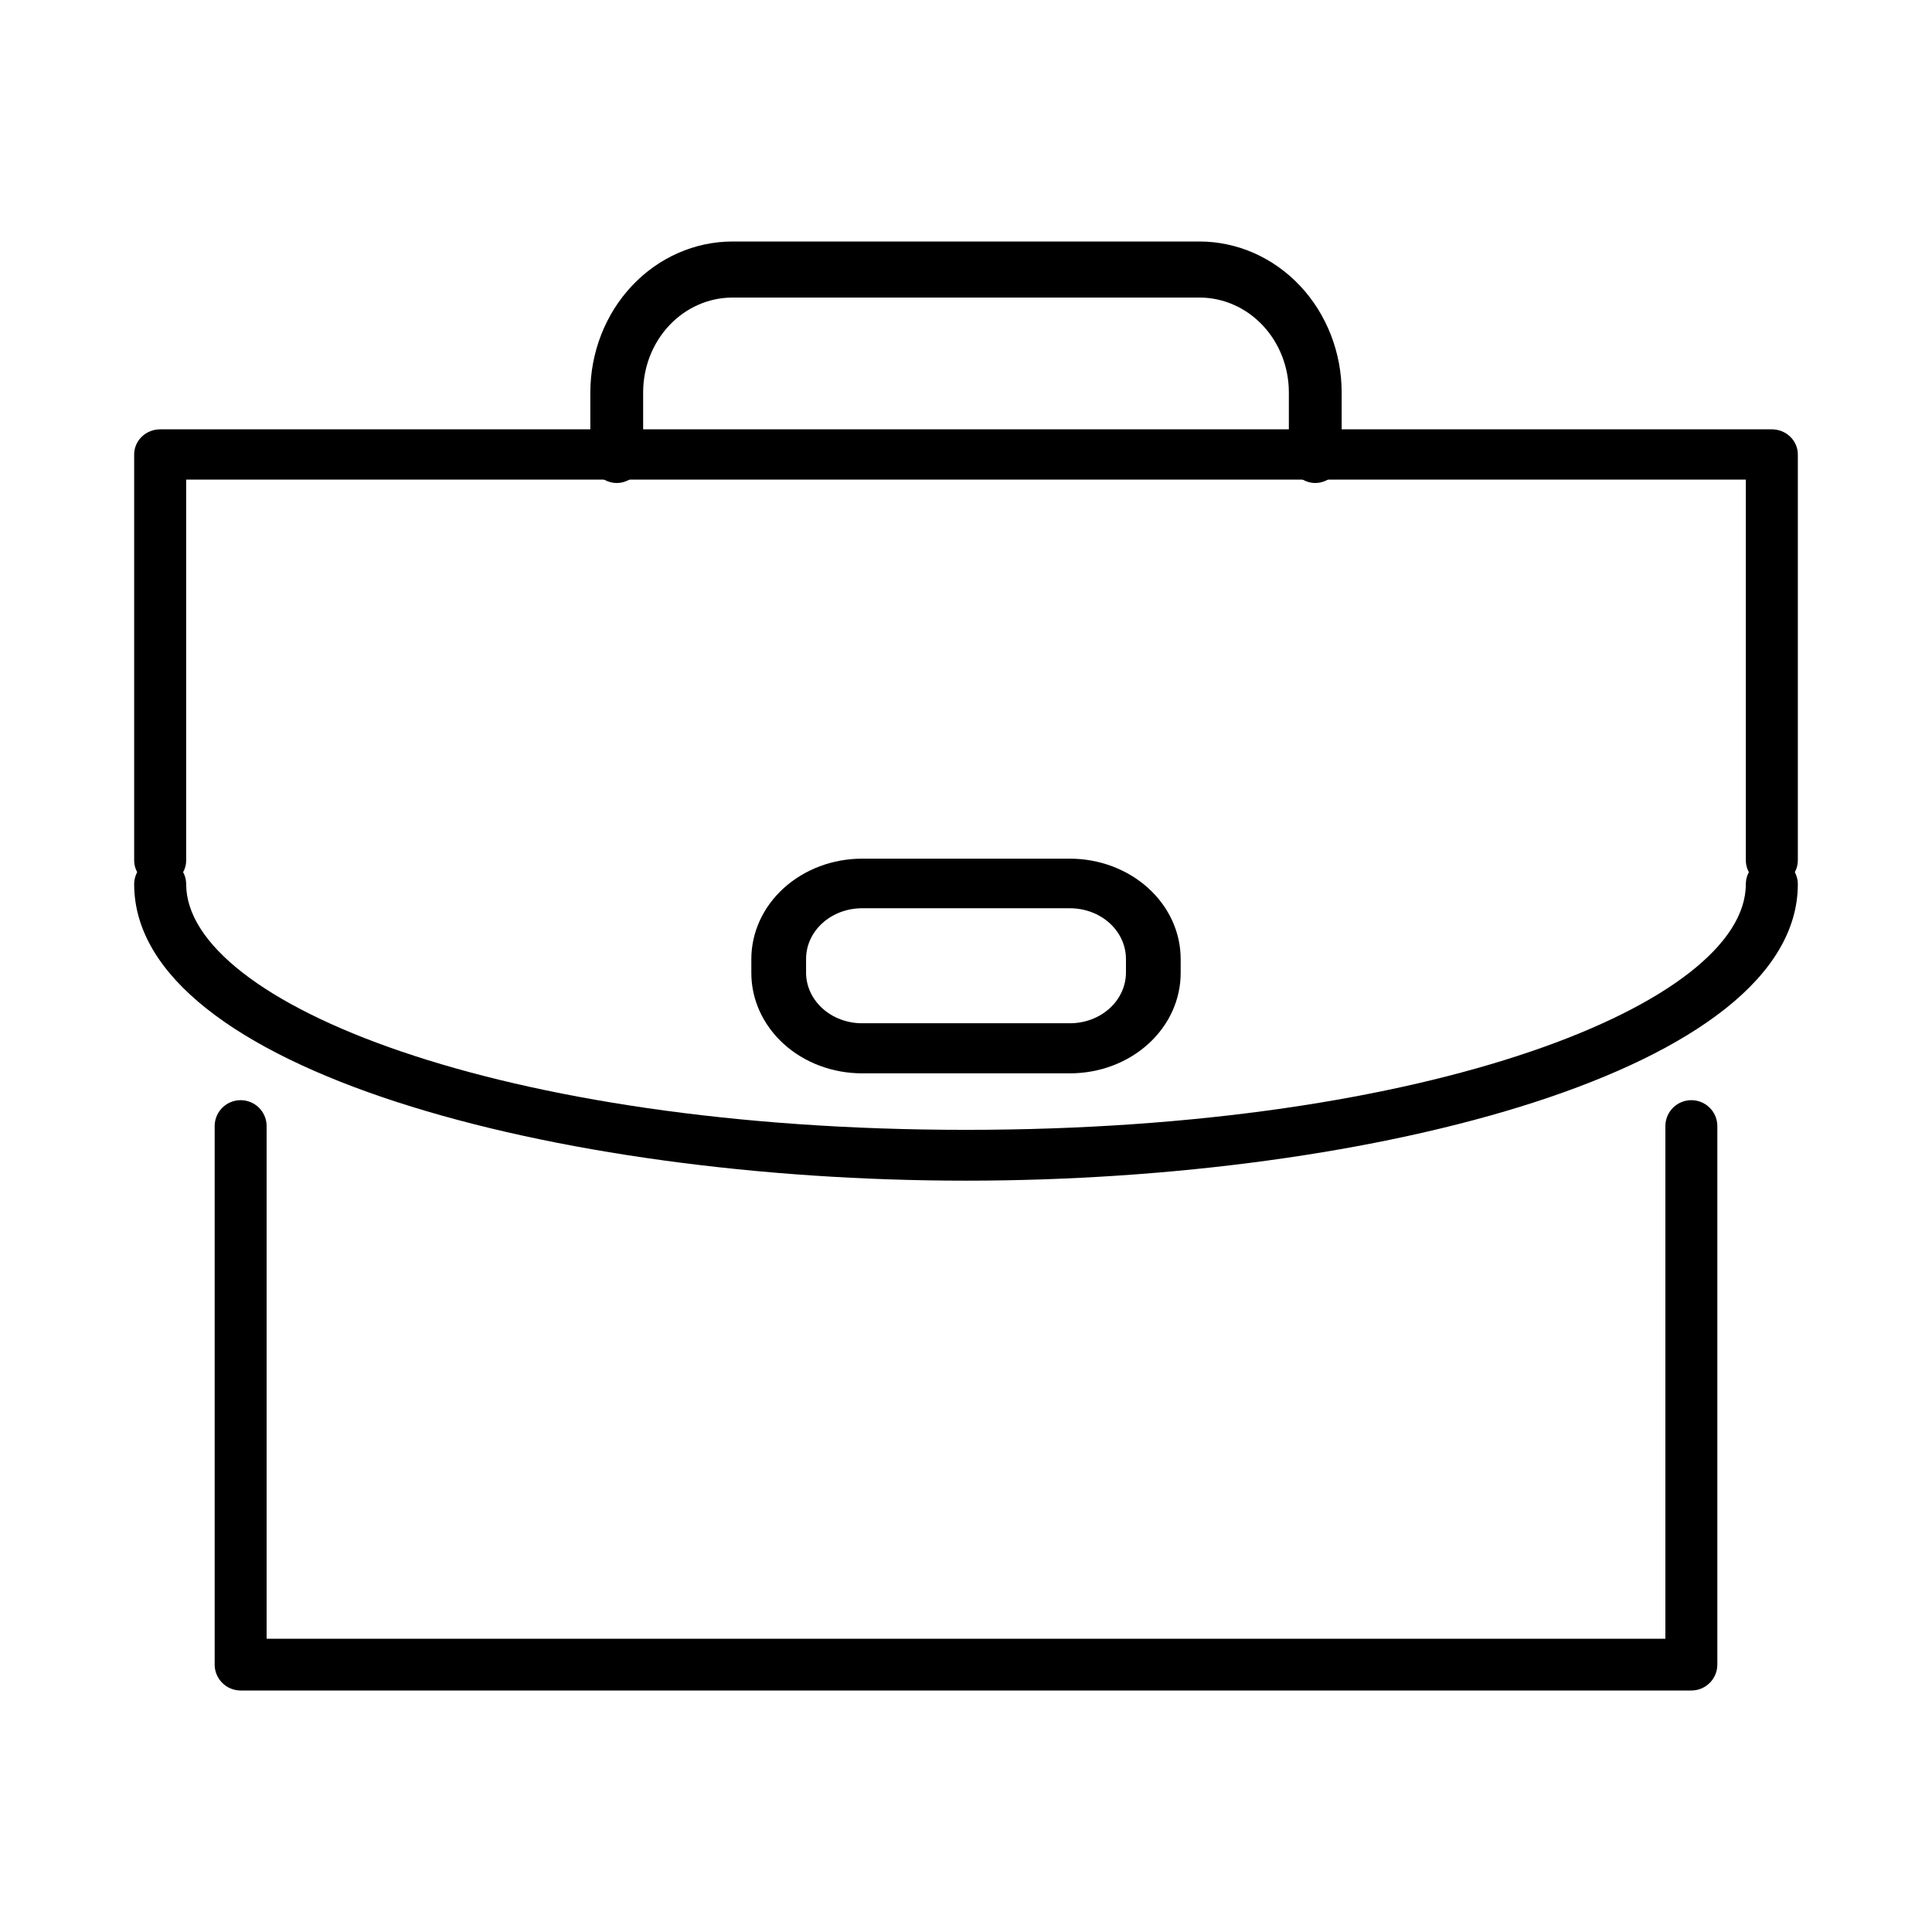
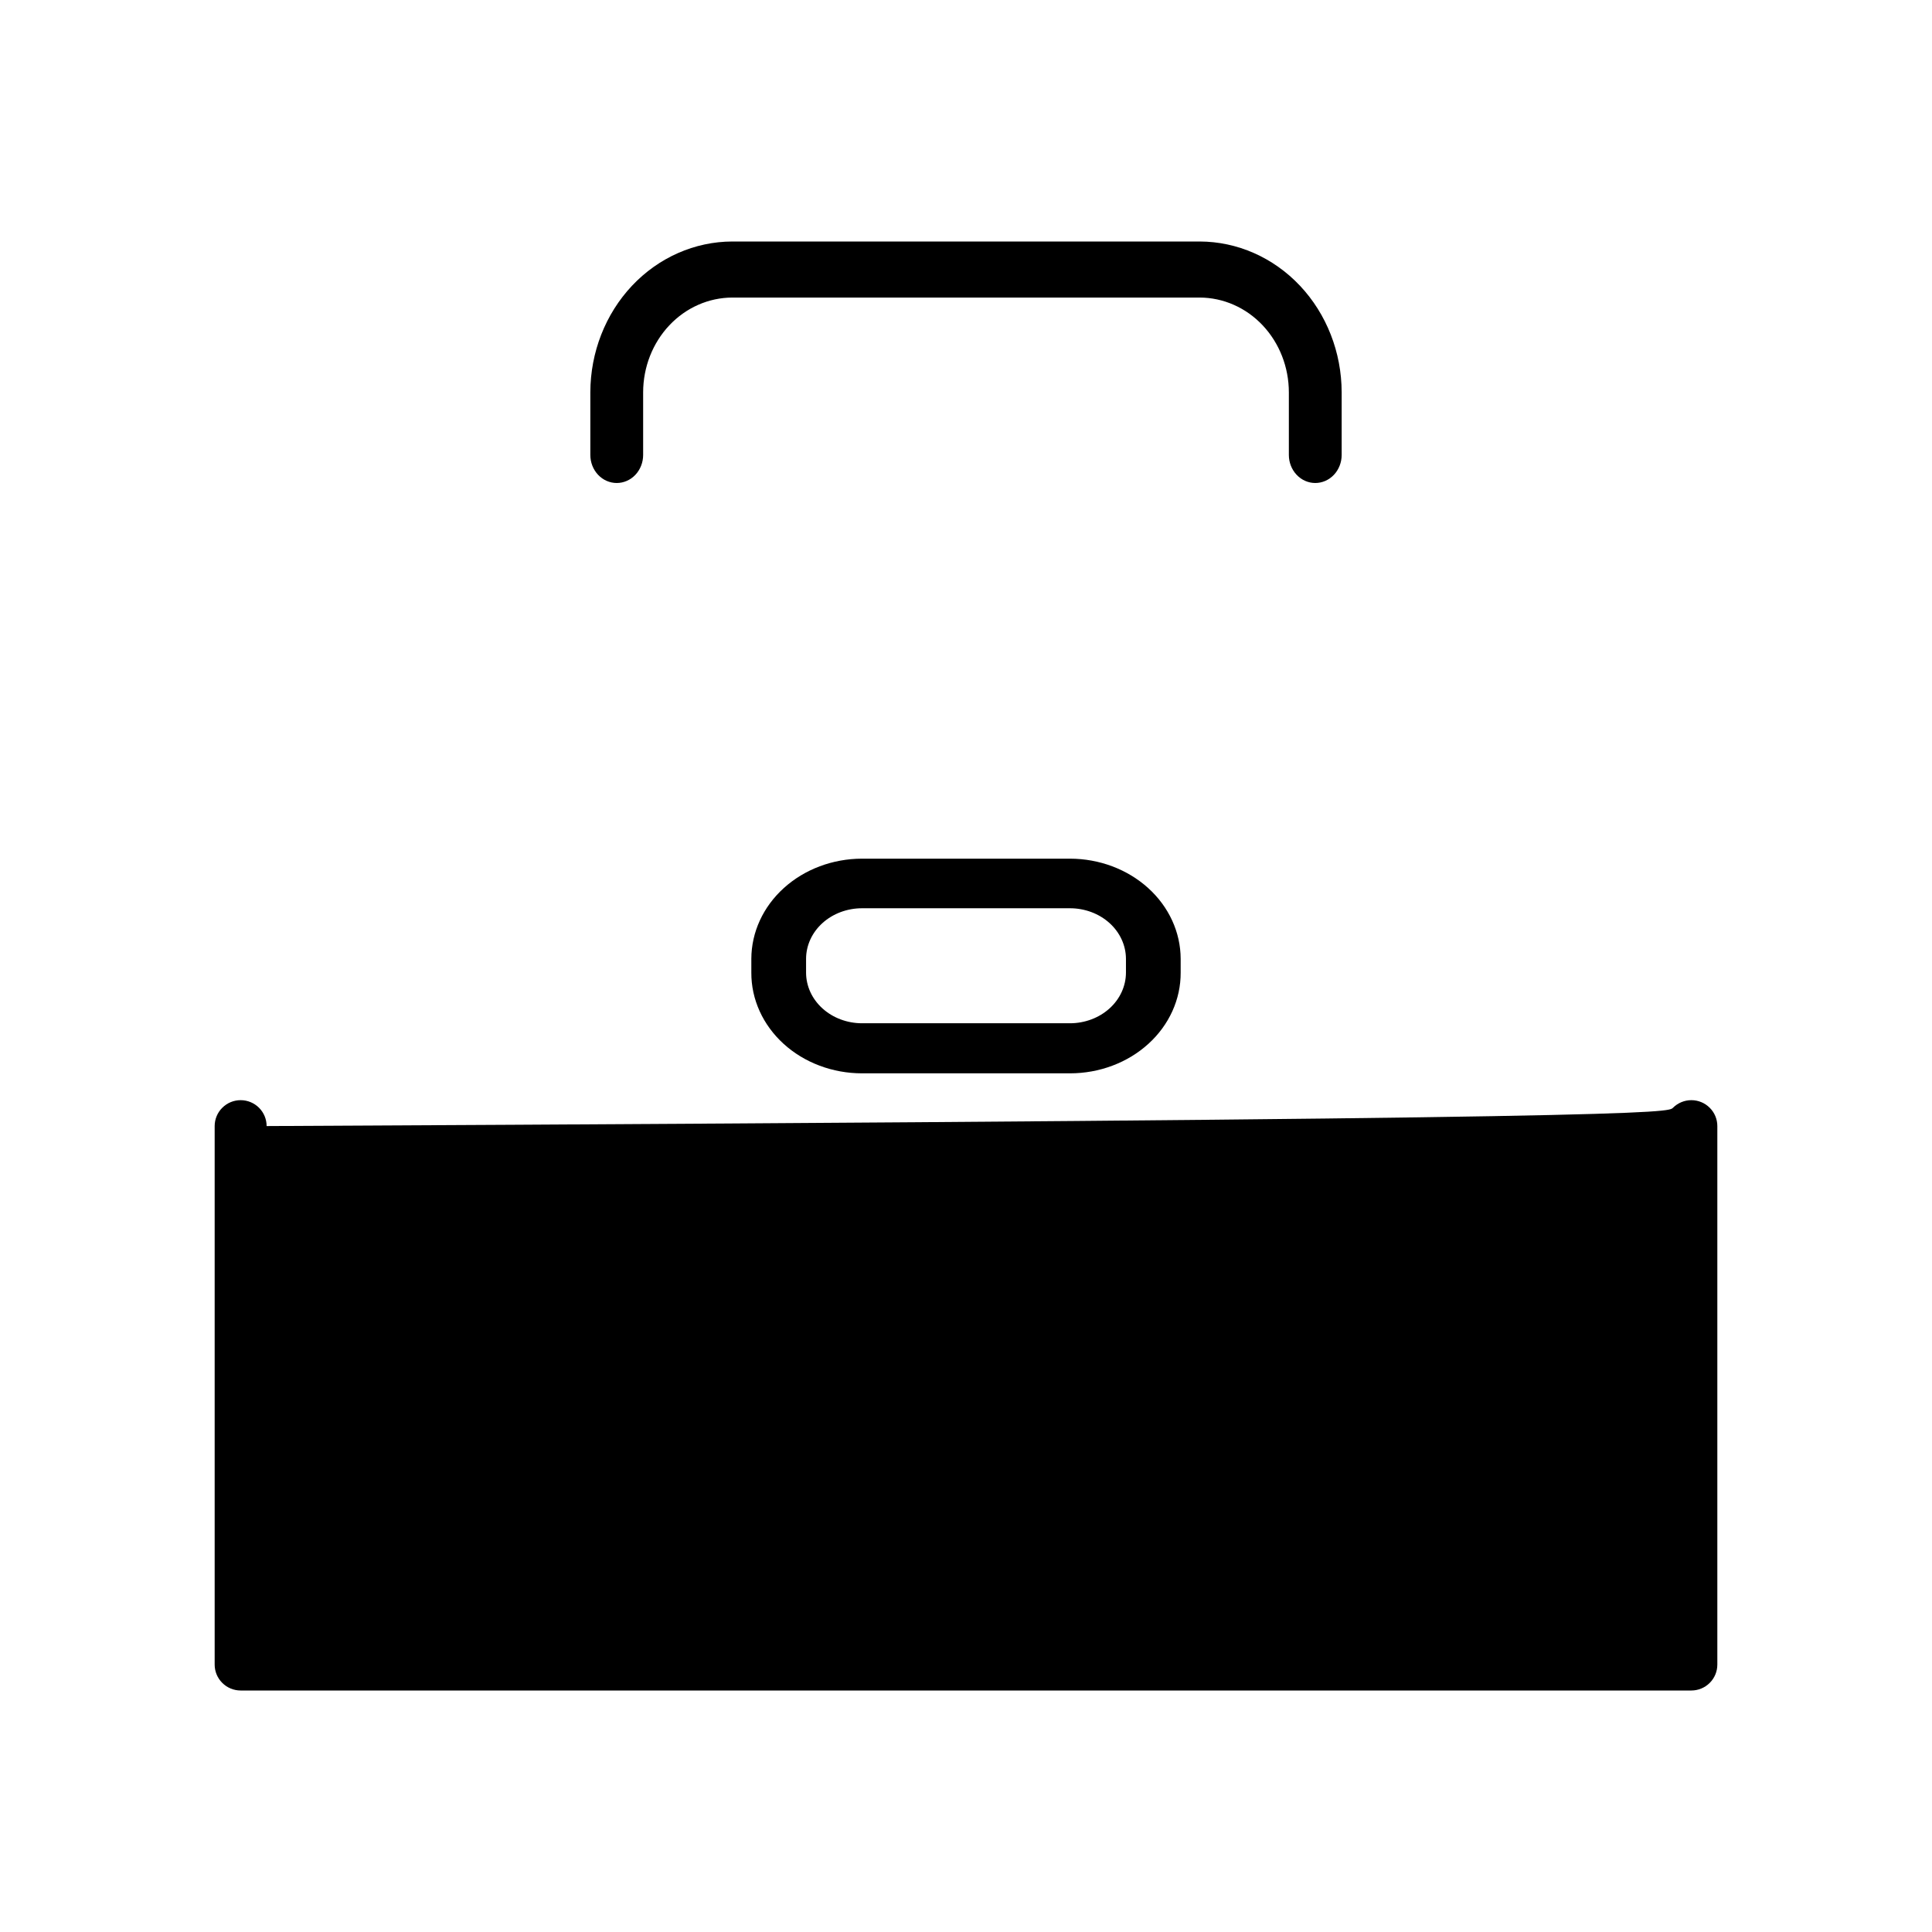
<svg xmlns="http://www.w3.org/2000/svg" width="72" height="72" viewBox="0 0 72 72" fill="none">
-   <path d="M63.032 63H8.968C8.711 63 8.465 62.898 8.284 62.717C8.102 62.536 8 62.291 8 62.035V41.965C8 41.709 8.102 41.464 8.284 41.283C8.465 41.102 8.711 41 8.968 41C9.225 41 9.471 41.102 9.653 41.283C9.834 41.464 9.936 41.709 9.936 41.965V61.071H62.064V41.965C62.064 41.709 62.166 41.464 62.347 41.283C62.529 41.102 62.775 41 63.032 41C63.289 41 63.535 41.102 63.716 41.283C63.898 41.464 64 41.709 64 41.965V62.035C64 62.291 63.898 62.536 63.716 62.717C63.535 62.898 63.289 63 63.032 63Z" fill="black" />
-   <path d="M66.031 33C65.774 33 65.528 32.901 65.346 32.726C65.165 32.55 65.062 32.312 65.062 32.063V17.873H6.938V32.063C6.938 32.312 6.835 32.55 6.654 32.726C6.472 32.901 6.226 33 5.969 33C5.712 33 5.465 32.901 5.284 32.726C5.102 32.55 5 32.312 5 32.063V16.937C5 16.688 5.102 16.45 5.284 16.274C5.465 16.099 5.712 16 5.969 16H66.031C66.288 16 66.535 16.099 66.716 16.274C66.898 16.45 67 16.688 67 16.937V32.063C67 32.312 66.898 32.55 66.716 32.726C66.535 32.901 66.288 33 66.031 33Z" fill="black" />
-   <path d="M36 44C20.762 44 5 39.863 5 32.947C5 32.696 5.102 32.455 5.284 32.277C5.465 32.1 5.712 32 5.969 32C6.226 32 6.472 32.1 6.654 32.277C6.835 32.455 6.938 32.696 6.938 32.947C6.938 37.368 18.616 42.106 36 42.106C53.384 42.106 65.062 37.373 65.062 32.947C65.062 32.696 65.165 32.455 65.346 32.277C65.528 32.1 65.774 32 66.031 32C66.288 32 66.535 32.1 66.716 32.277C66.898 32.455 67 32.696 67 32.947C67 39.863 51.238 44 36 44Z" fill="black" />
+   <path d="M63.032 63H8.968C8.711 63 8.465 62.898 8.284 62.717C8.102 62.536 8 62.291 8 62.035V41.965C8 41.709 8.102 41.464 8.284 41.283C8.465 41.102 8.711 41 8.968 41C9.225 41 9.471 41.102 9.653 41.283C9.834 41.464 9.936 41.709 9.936 41.965V61.071V41.965C62.064 41.709 62.166 41.464 62.347 41.283C62.529 41.102 62.775 41 63.032 41C63.289 41 63.535 41.102 63.716 41.283C63.898 41.464 64 41.709 64 41.965V62.035C64 62.291 63.898 62.536 63.716 62.717C63.535 62.898 63.289 63 63.032 63Z" fill="black" />
  <path d="M39.875 40H32.125C31.582 40 31.044 39.903 30.543 39.714C30.041 39.526 29.586 39.249 29.203 38.901C28.82 38.552 28.516 38.139 28.31 37.684C28.103 37.229 27.998 36.741 28 36.249V35.732C28.003 34.742 28.438 33.794 29.212 33.094C29.985 32.395 31.032 32.001 32.125 32H39.875C40.968 32.001 42.015 32.395 42.788 33.094C43.562 33.794 43.997 34.742 44 35.732V36.249C44.002 36.741 43.897 37.229 43.69 37.684C43.484 38.139 43.181 38.552 42.797 38.901C42.414 39.249 41.959 39.526 41.457 39.714C40.956 39.903 40.418 40 39.875 40ZM32.125 33.848C31.573 33.848 31.043 34.046 30.652 34.399C30.261 34.752 30.041 35.232 30.04 35.732V36.249C30.041 36.75 30.261 37.229 30.652 37.582C31.043 37.935 31.573 38.134 32.125 38.134H39.875C40.427 38.134 40.957 37.935 41.348 37.582C41.739 37.229 41.959 36.75 41.961 36.249V35.732C41.959 35.232 41.739 34.752 41.348 34.399C40.957 34.046 40.427 33.848 39.875 33.848H32.125Z" fill="black" />
  <path d="M49.016 18C48.755 18 48.505 17.89 48.321 17.694C48.136 17.498 48.032 17.232 48.032 16.955V14.62C48.031 13.684 47.68 12.787 47.057 12.125C46.434 11.463 45.589 11.091 44.707 11.089H27.293C26.412 11.091 25.566 11.463 24.943 12.125C24.32 12.787 23.969 13.684 23.968 14.62V16.955C23.968 17.232 23.864 17.498 23.68 17.694C23.495 17.89 23.245 18 22.984 18C22.723 18 22.473 17.89 22.288 17.694C22.104 17.498 22 17.232 22 16.955V14.62C22.003 13.131 22.561 11.703 23.553 10.649C24.545 9.596 25.89 9.003 27.293 9H44.707C46.11 9.003 47.455 9.596 48.447 10.649C49.439 11.703 49.997 13.131 50 14.62V16.955C50 17.232 49.896 17.498 49.712 17.694C49.527 17.89 49.277 18 49.016 18Z" fill="black" />
</svg>